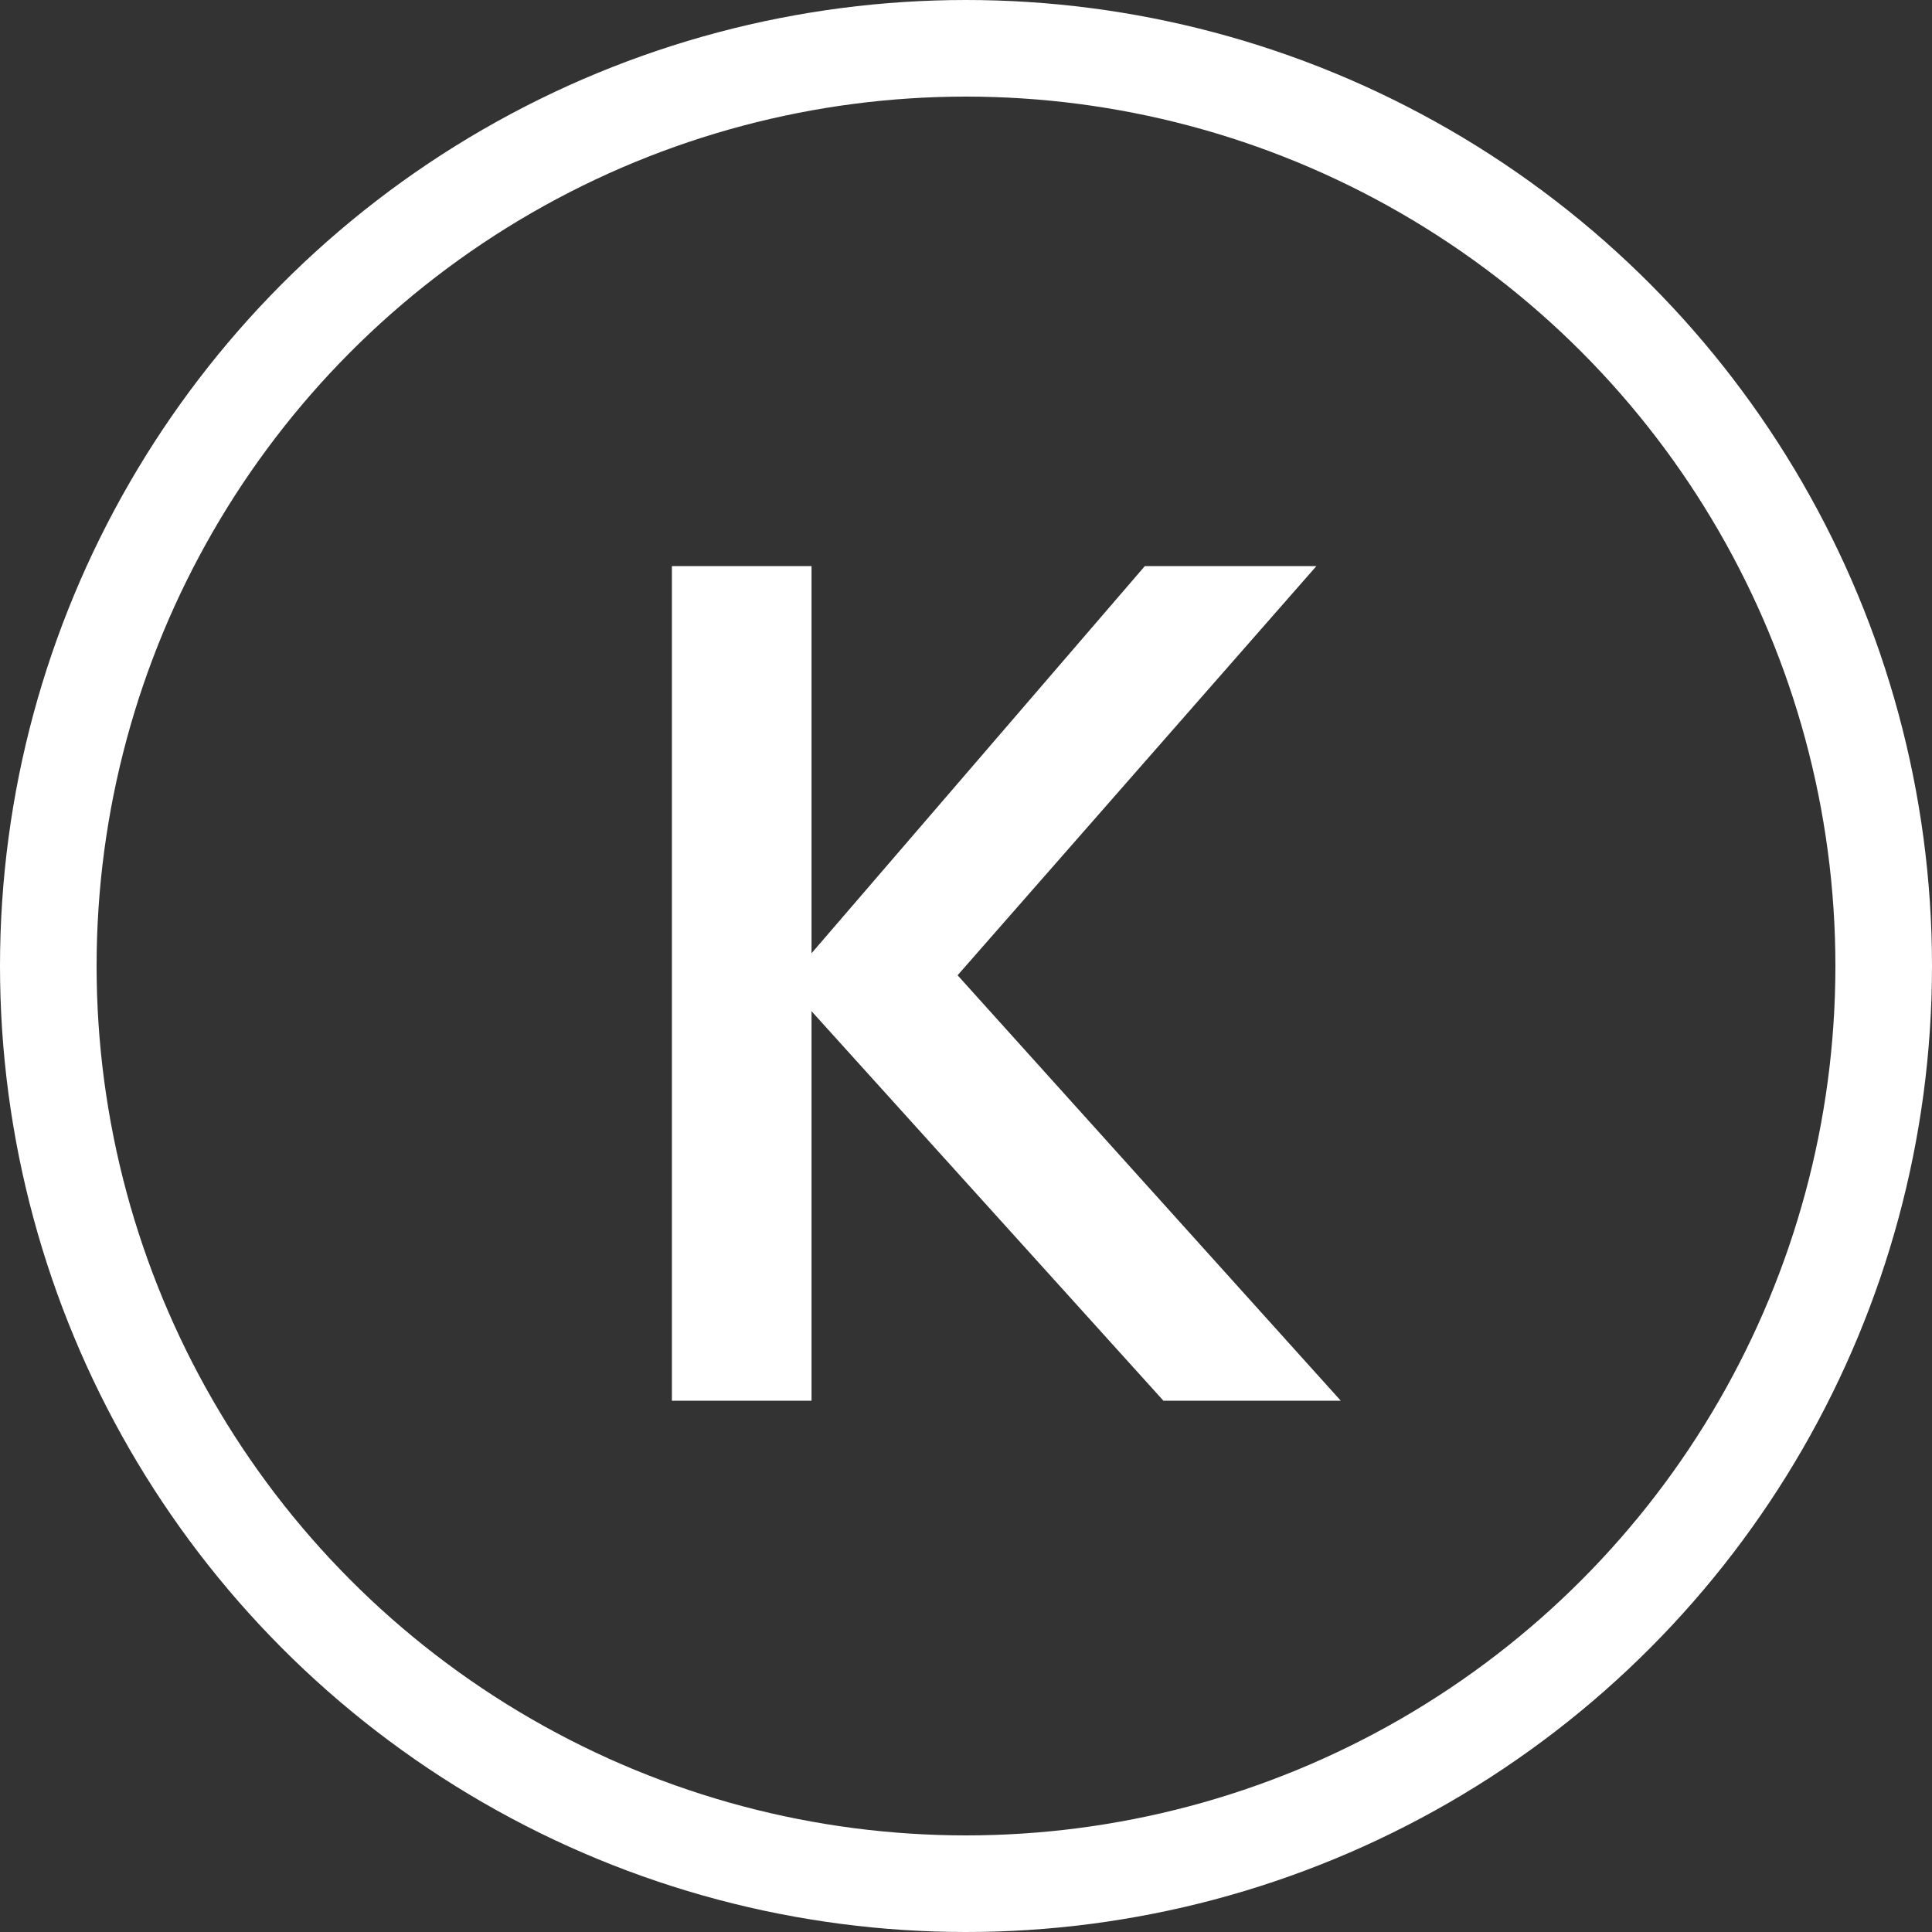
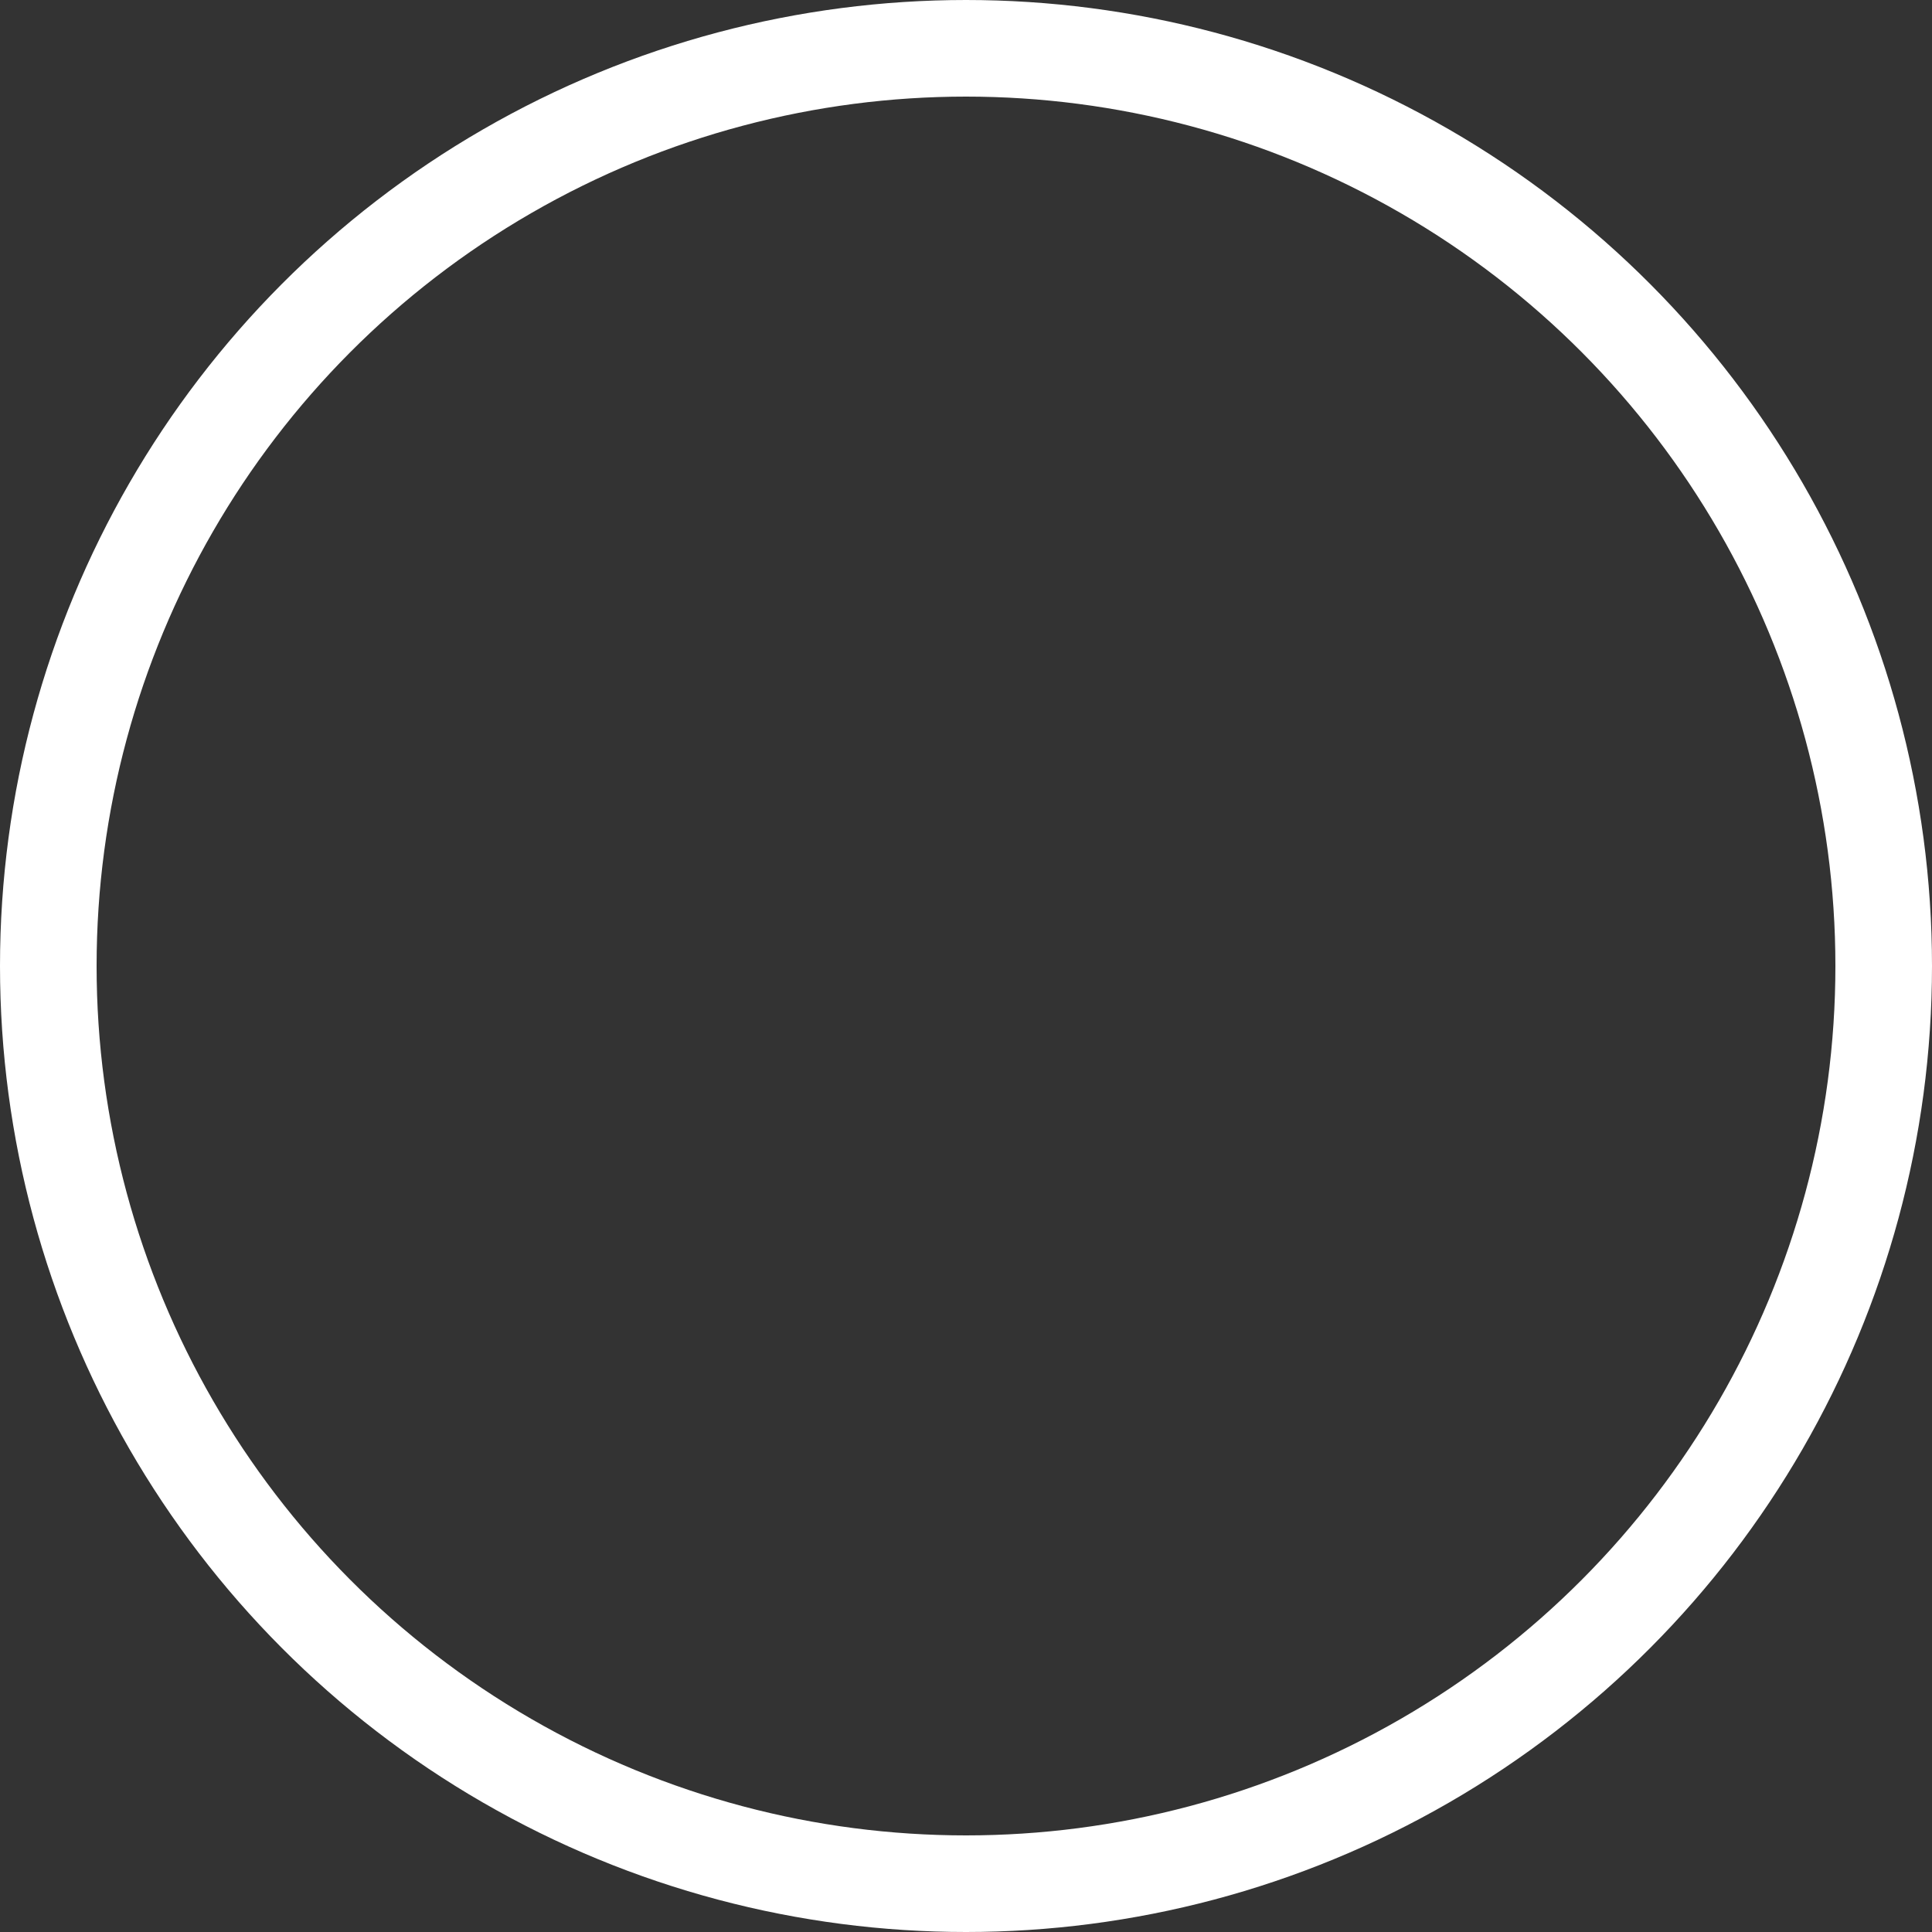
<svg xmlns="http://www.w3.org/2000/svg" width="40" height="40" viewBox="0 0 40 40" fill="none">
  <rect x="0" y="0" width="40" height="40" fill="#333333" stroke="none" />
-   <path d="M13.911 29V11.72H16.802V19.736L23.703 11.72H27.255L19.826 20.192L27.759 29H24.087L16.802 20.936V29H13.911Z" fill="white" />
  <circle cx="20" cy="20" r="19" stroke="white" stroke-width="2" />
</svg>